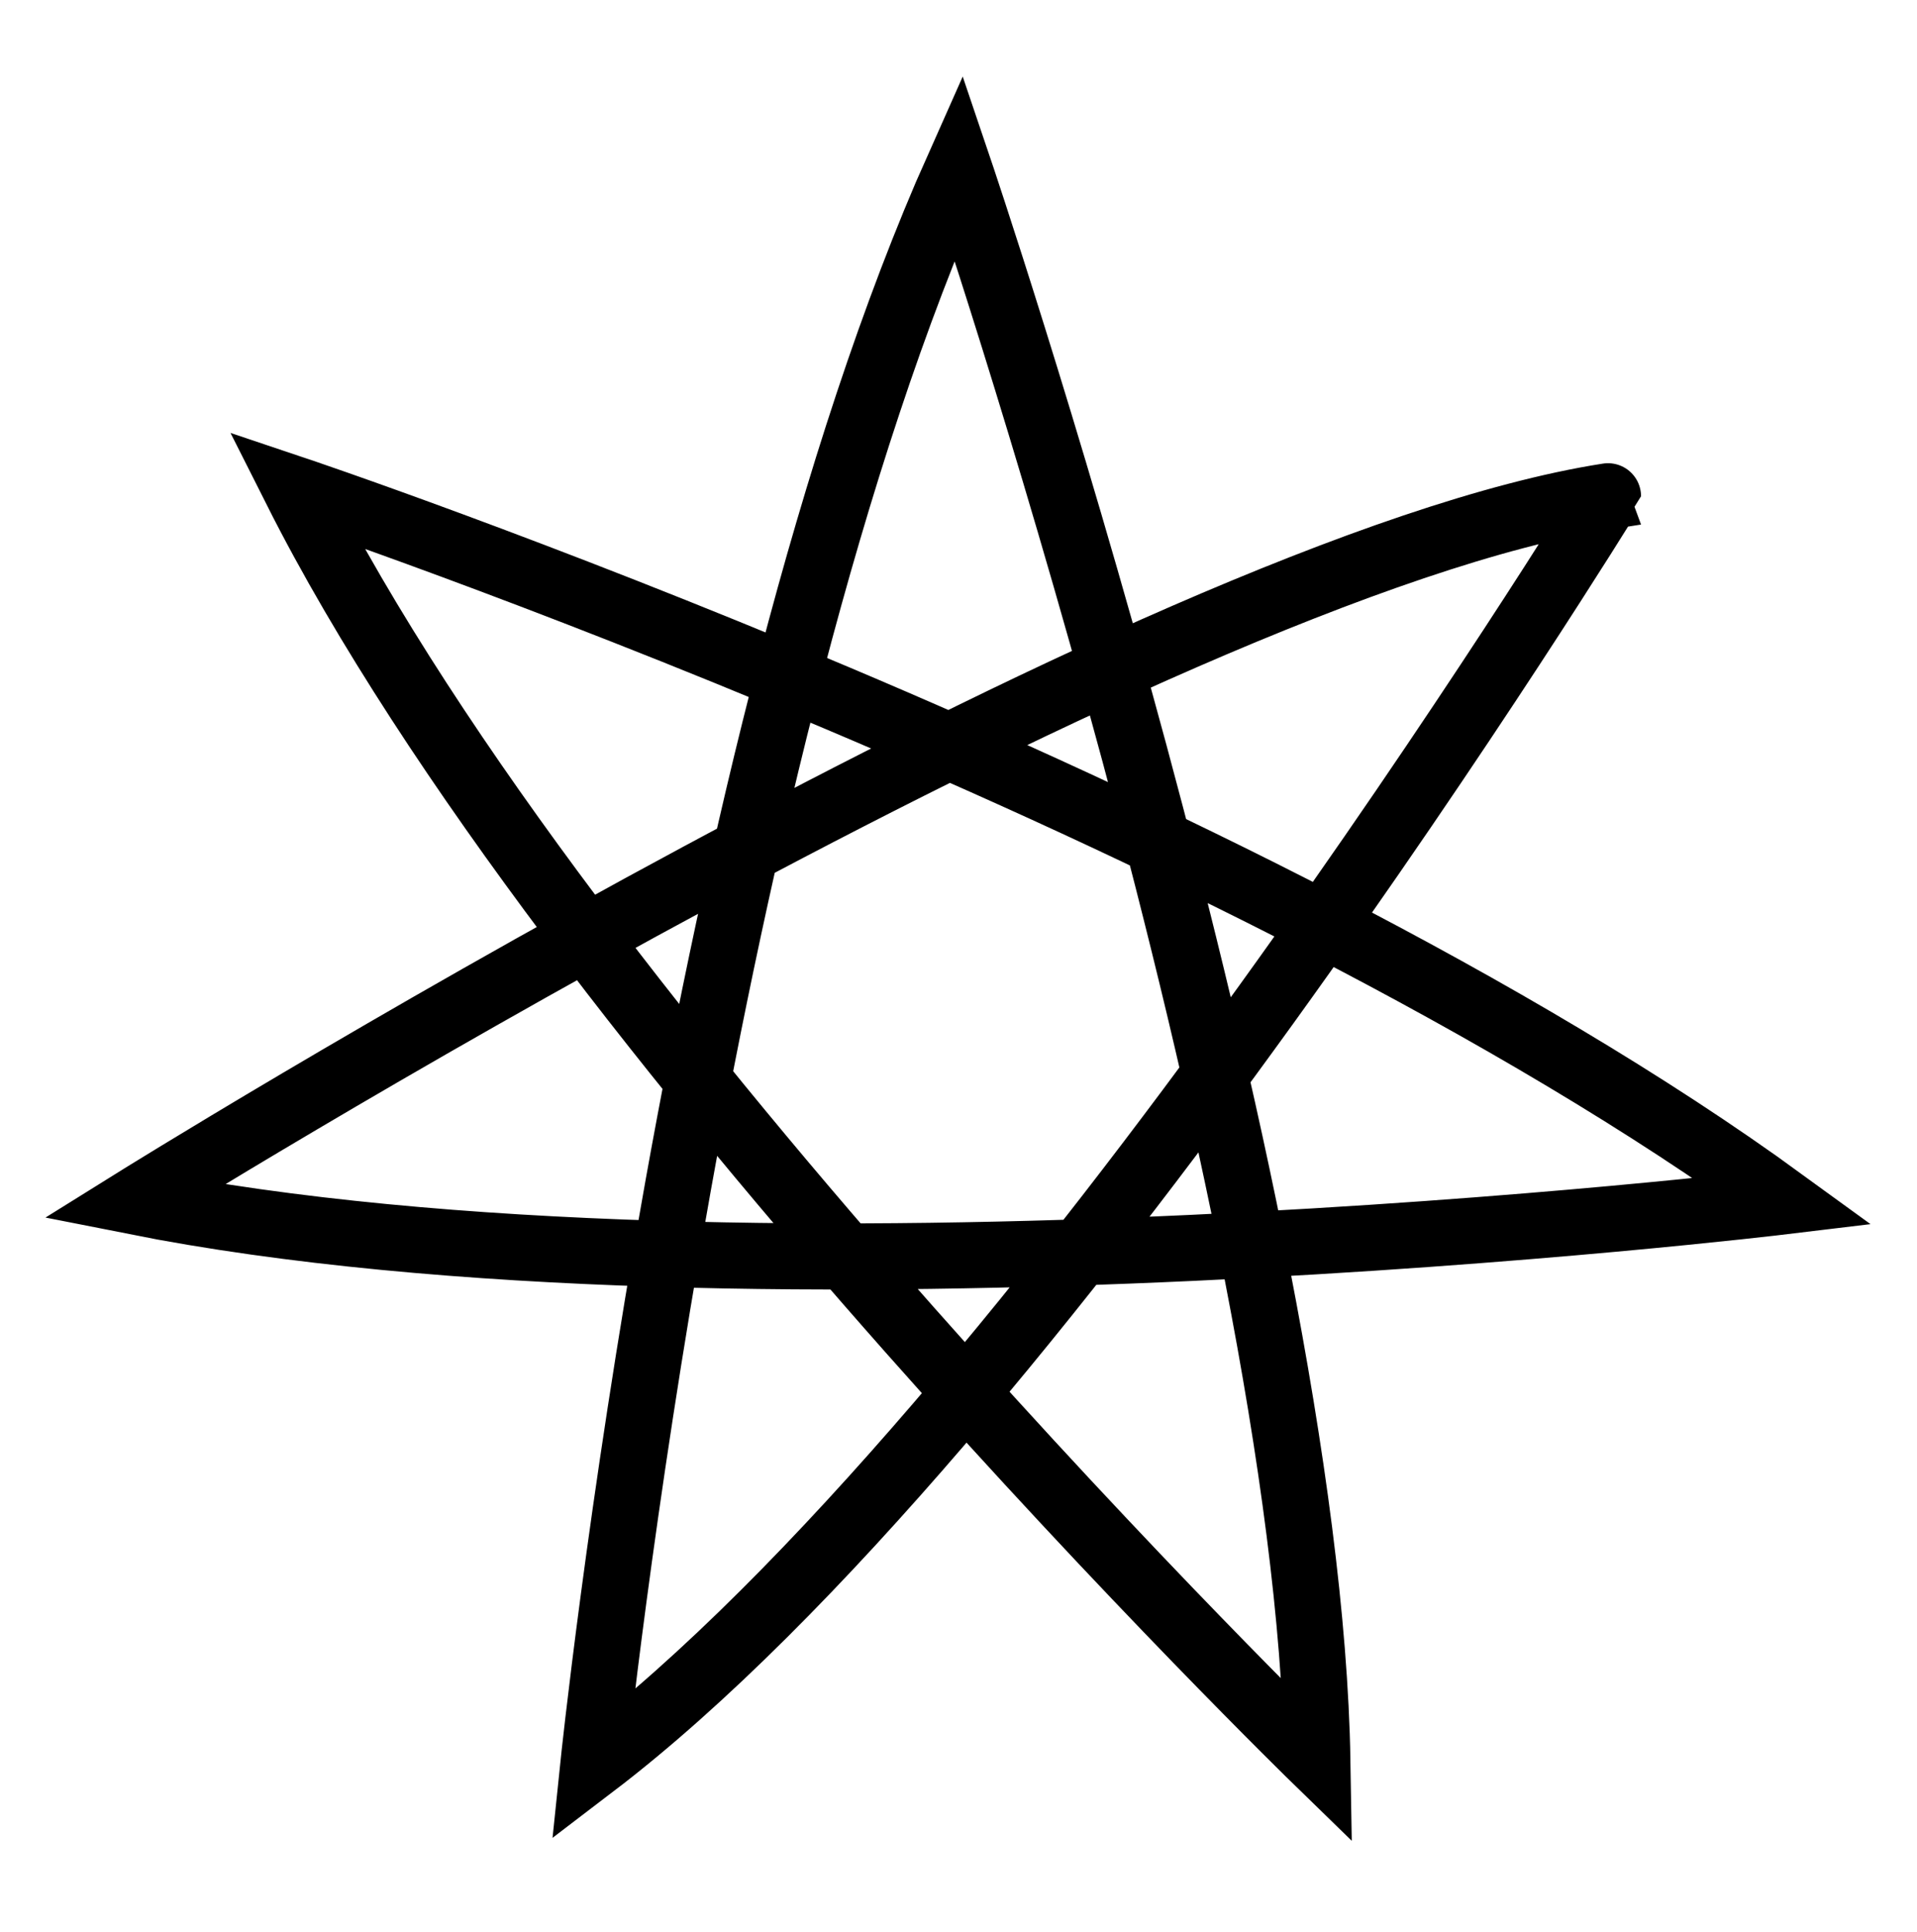
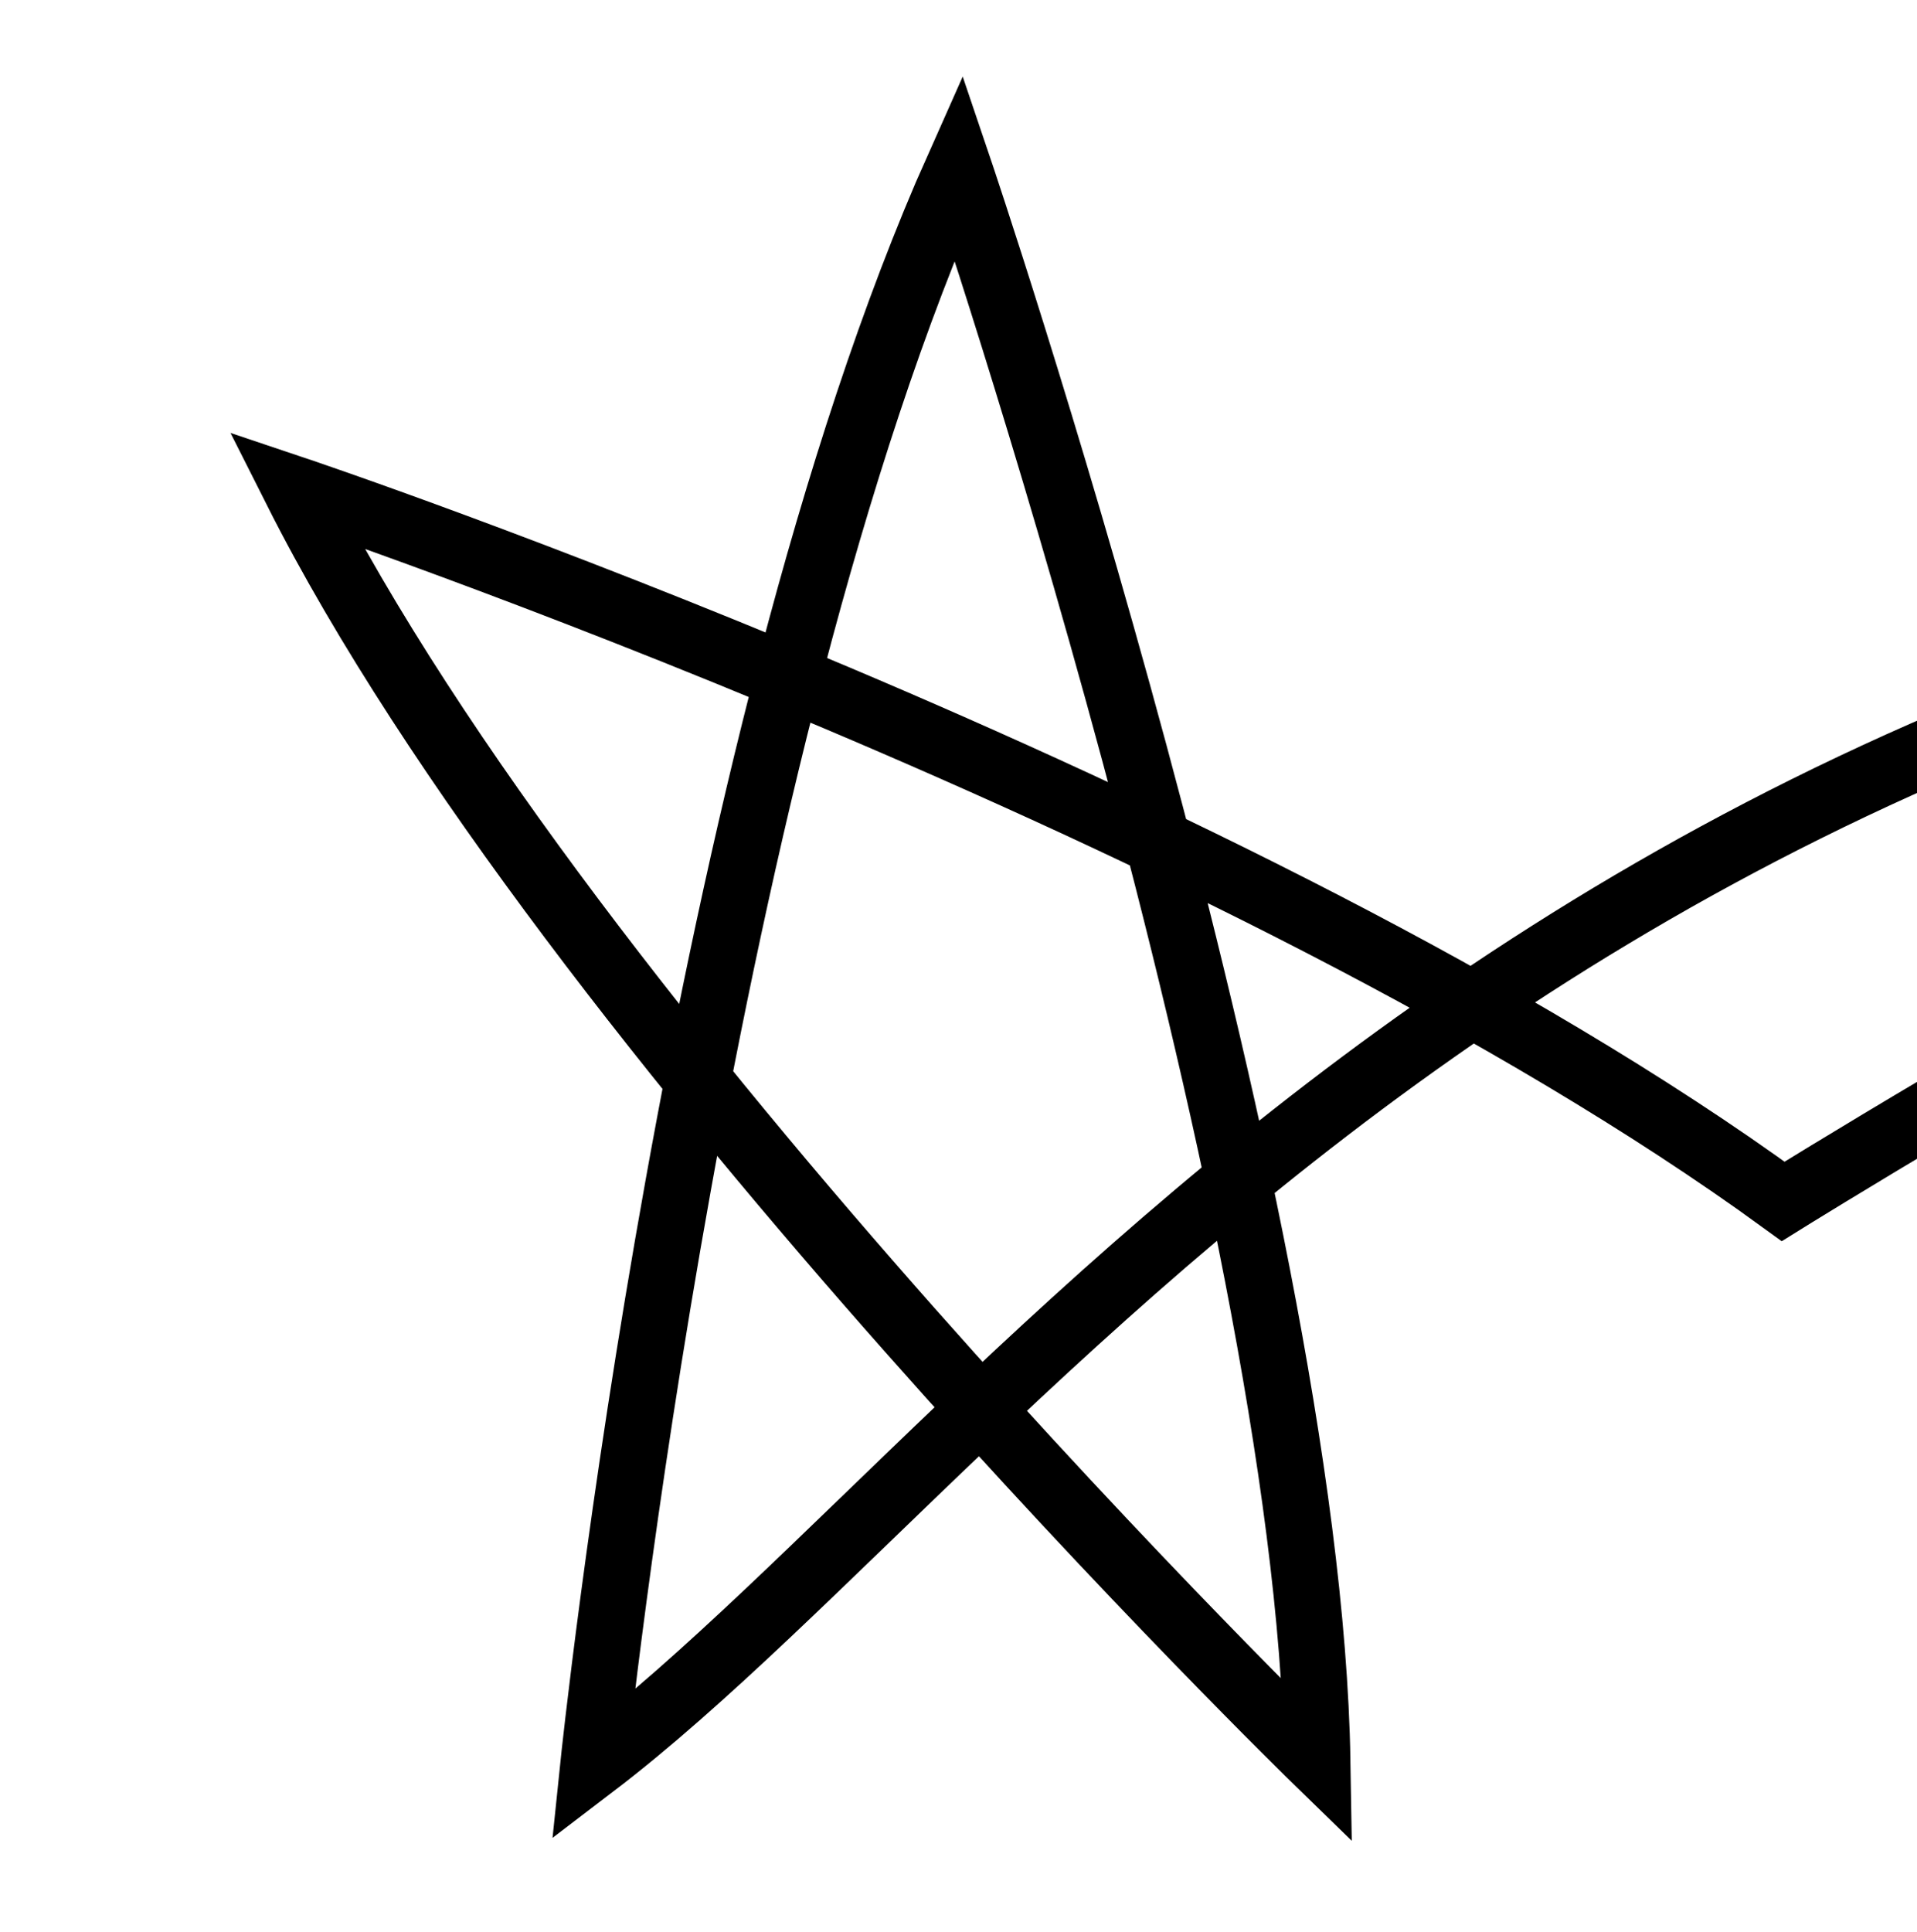
<svg xmlns="http://www.w3.org/2000/svg" version="1.1" id="_x31_c4fbd8c-248a-46cc-ba10-5b74f602f3d9" x="0px" y="0px" viewBox="0 0 203.12 204.69" style="enable-background:new 0 0 203.12 204.69;" xml:space="preserve">
  <style type="text/css">
	.st0{fill:none;stroke:#000000;stroke-width:7;stroke-linecap:round;stroke-miterlimit:10;}
</style>
-   <path class="st0" d="M62.86,187c0,0,11.12-107.49,38.7-169.3c0,0,37.05,109.32,38.03,168.88c0,0-79.13-76.98-108.21-134.69  c0,0,100.23,33.65,157.56,75.38c0,0-108.61,13.12-174.76,0c0,0,107.74-67.16,156.2-74.7C170.38,52.56,109.7,151.3,62.86,187z" />
+   <path class="st0" d="M62.86,187c0,0,11.12-107.49,38.7-169.3c0,0,37.05,109.32,38.03,168.88c0,0-79.13-76.98-108.21-134.69  c0,0,100.23,33.65,157.56,75.38c0,0,107.74-67.16,156.2-74.7C170.38,52.56,109.7,151.3,62.86,187z" />
</svg>